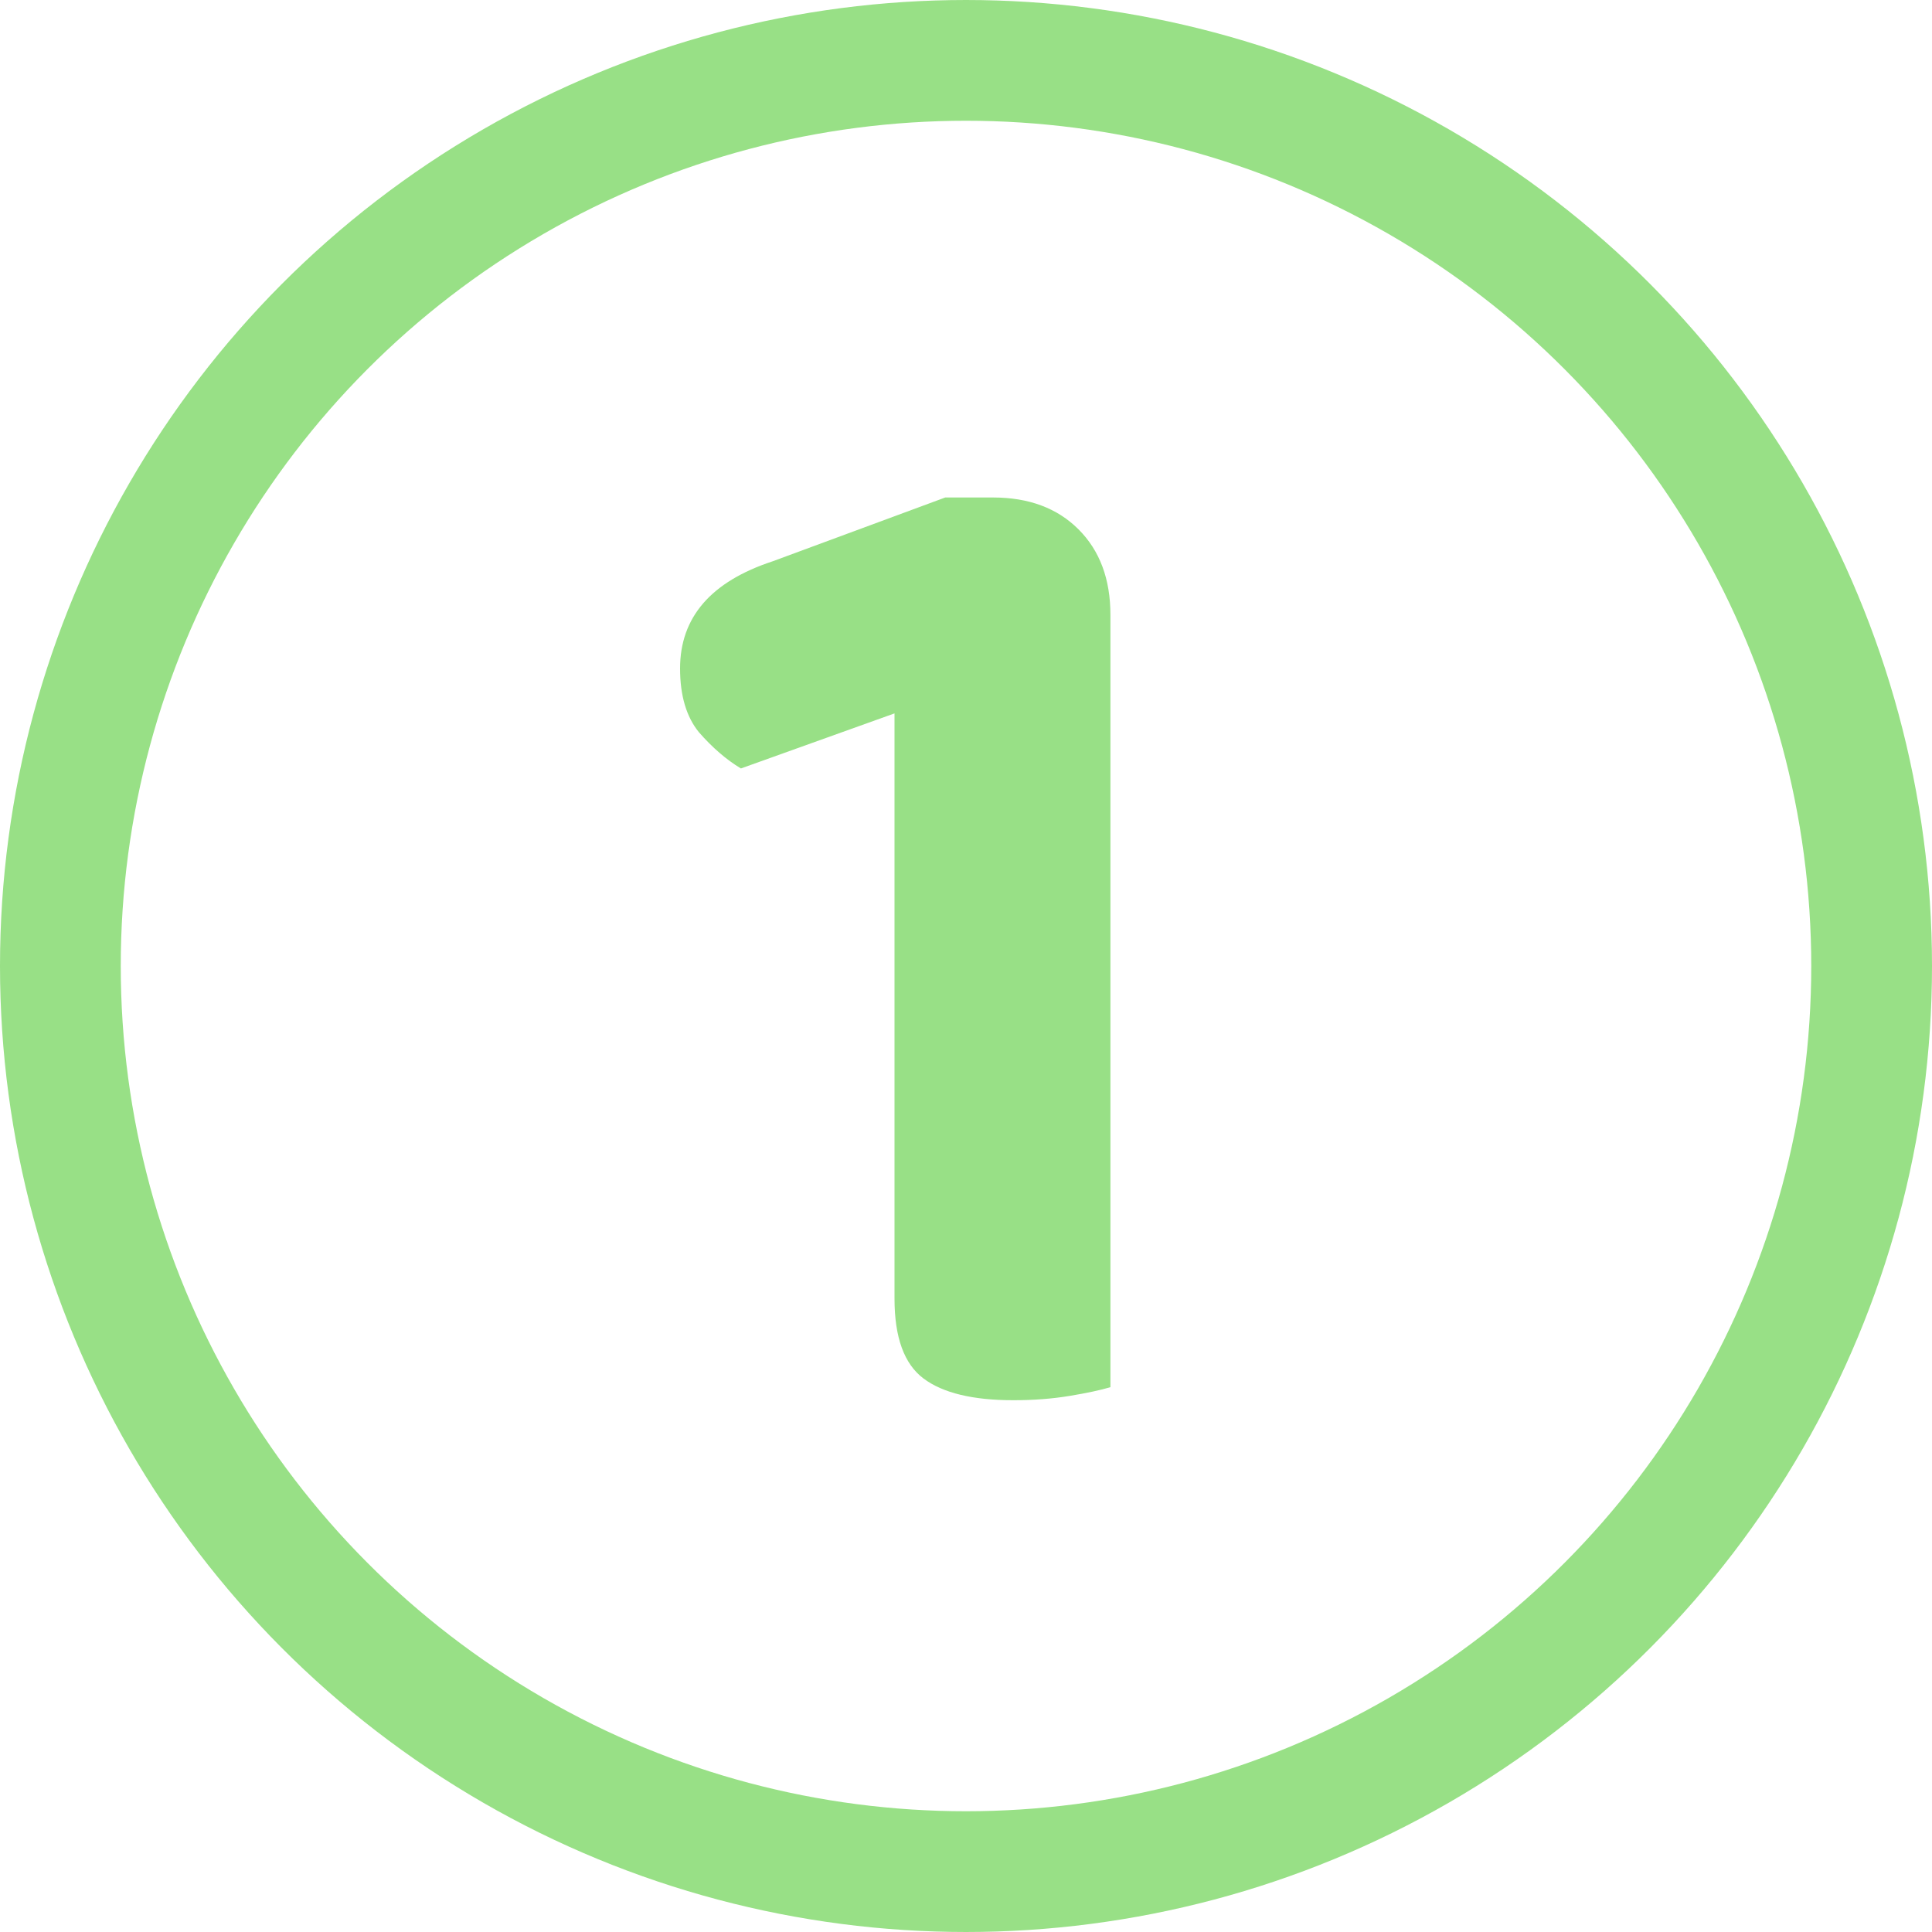
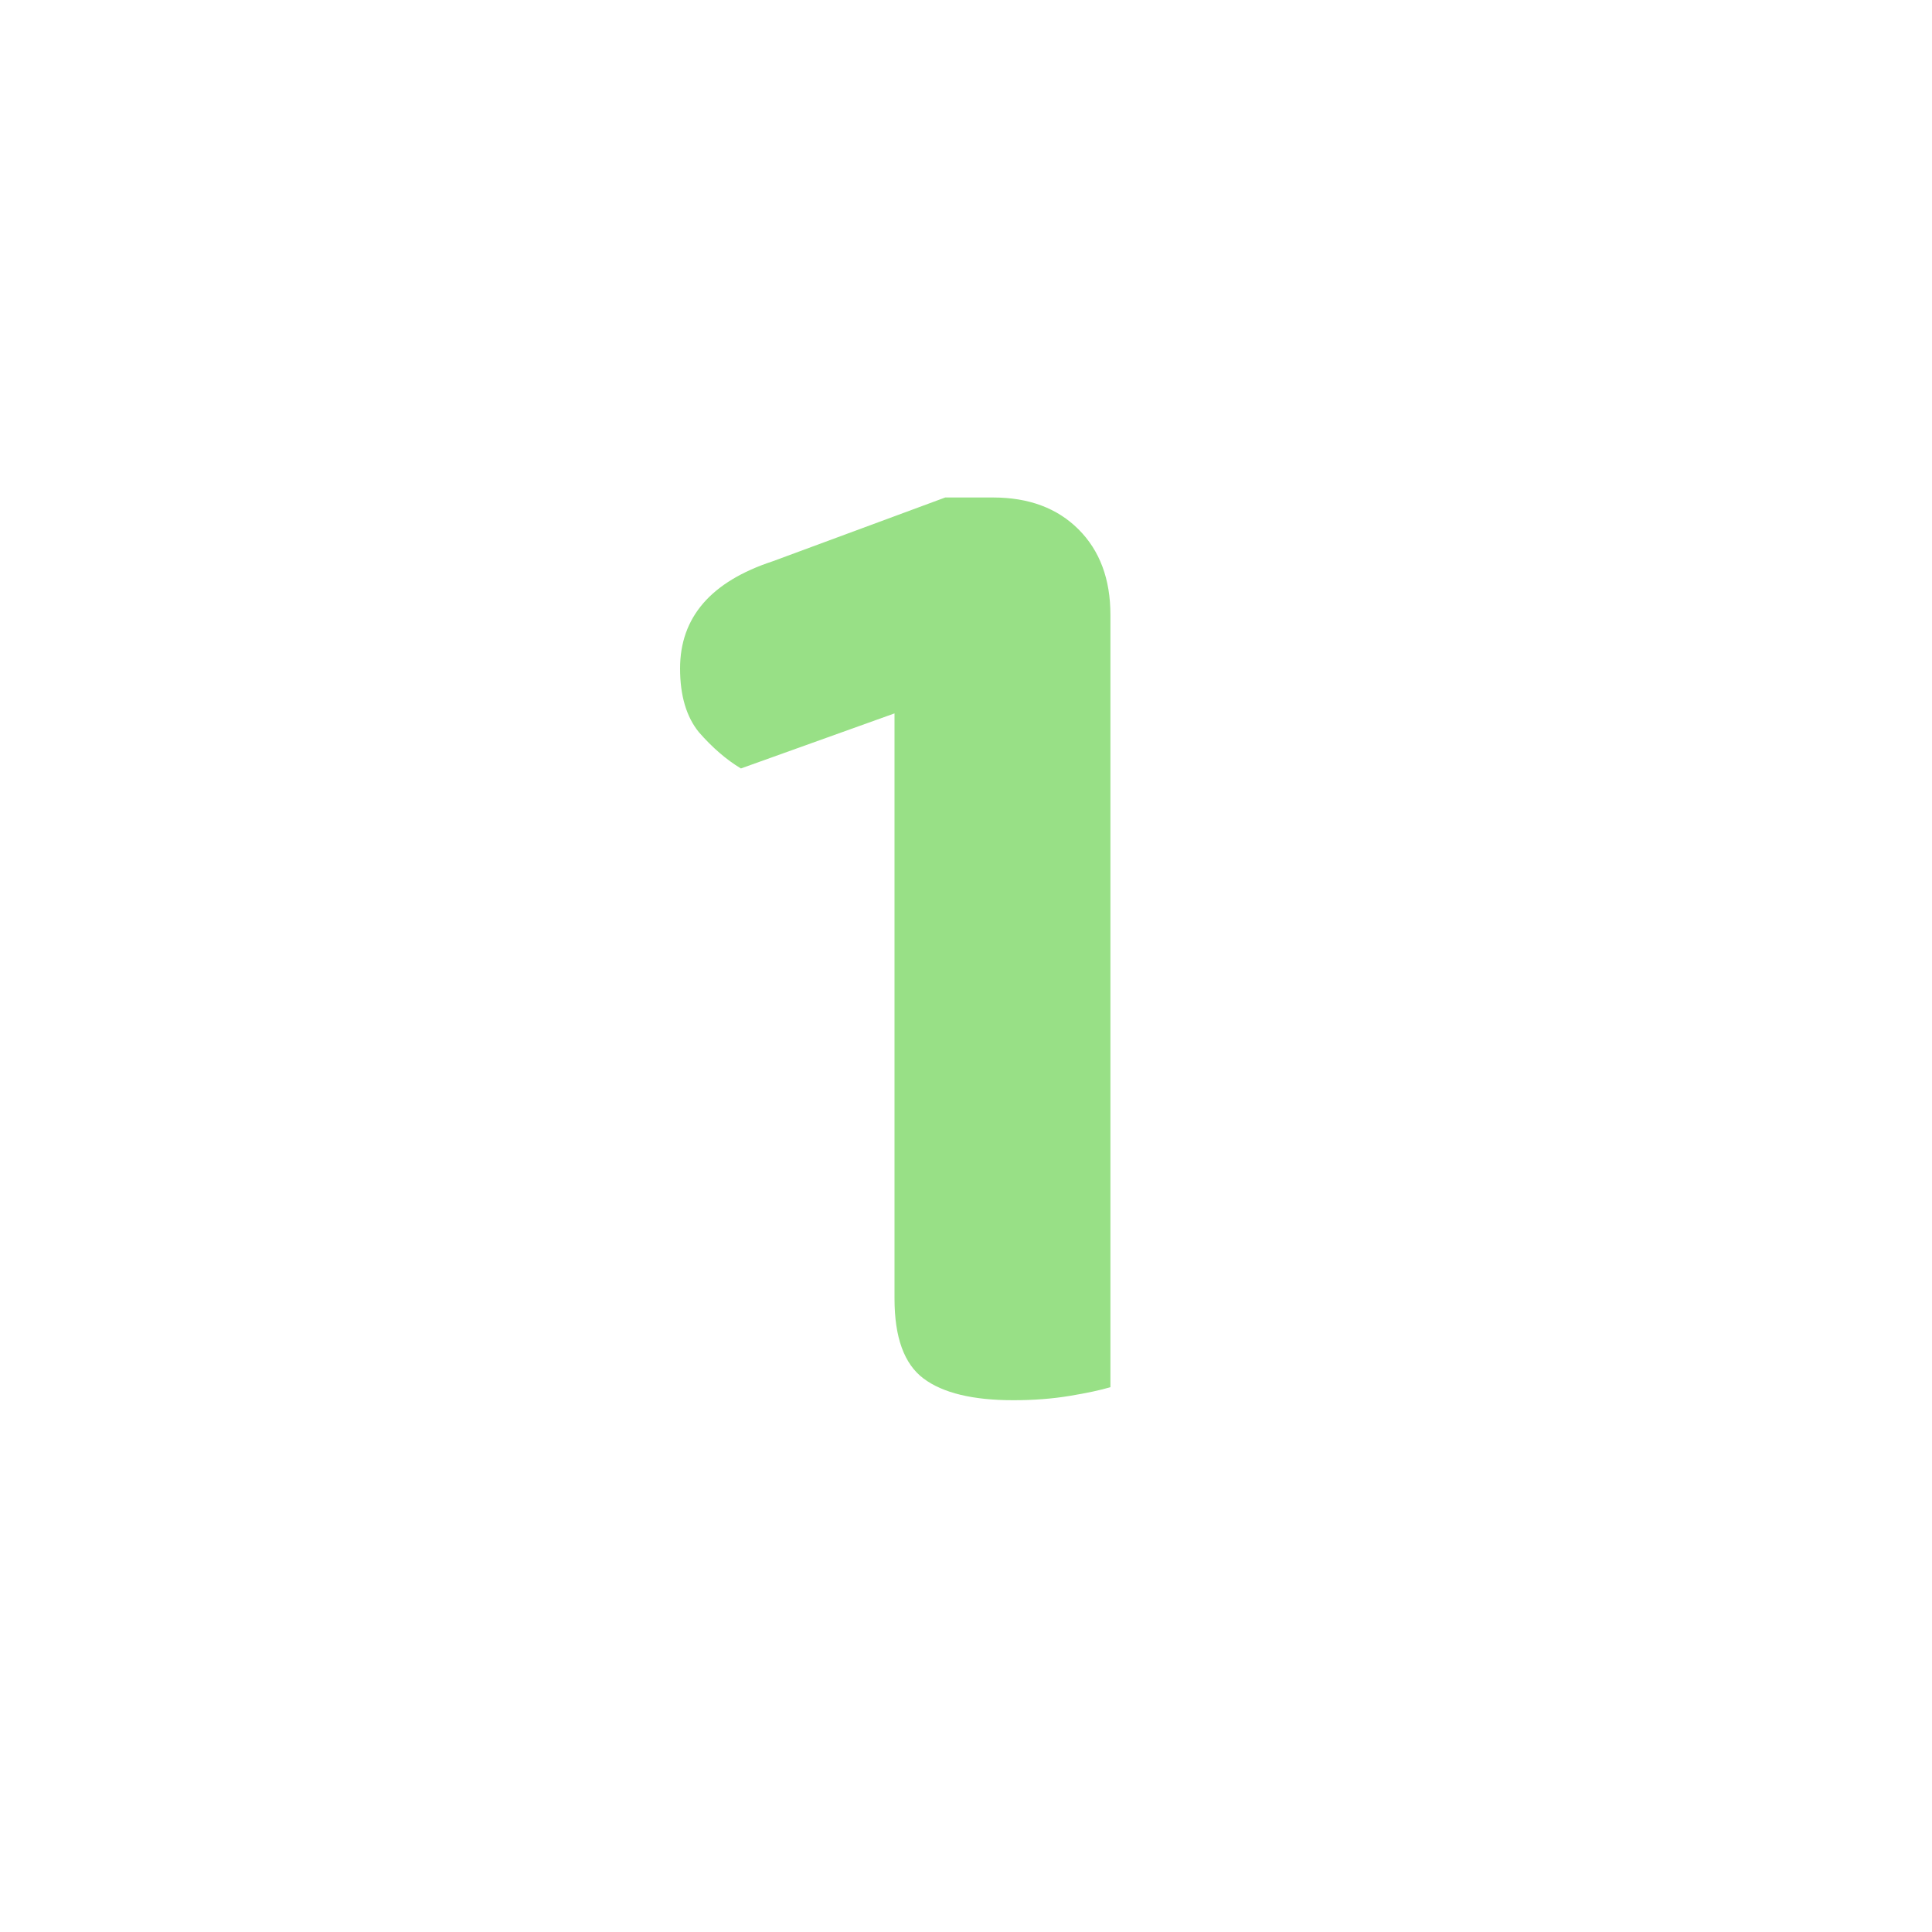
<svg xmlns="http://www.w3.org/2000/svg" width="32" height="32" viewBox="0 0 32 32" fill="none">
  <path d="M18.392 19.328H14.816V11.816L12.272 12.728C12.032 12.584 11.8 12.384 11.576 12.128C11.368 11.872 11.264 11.52 11.264 11.072C11.264 10.224 11.776 9.632 12.8 9.296L15.656 8.24H16.448C17.04 8.24 17.512 8.416 17.864 8.768C18.216 9.12 18.392 9.592 18.392 10.184V19.328ZM14.816 16.664H18.392V22.976C18.232 23.024 18.008 23.072 17.72 23.12C17.432 23.168 17.12 23.192 16.784 23.192C16.112 23.192 15.616 23.072 15.296 22.832C14.976 22.592 14.816 22.152 14.816 21.512V16.664Z" fill="#98E086" />
-   <circle cx="16" cy="16" r="15" stroke="#98E086" stroke-width="2" />
</svg>